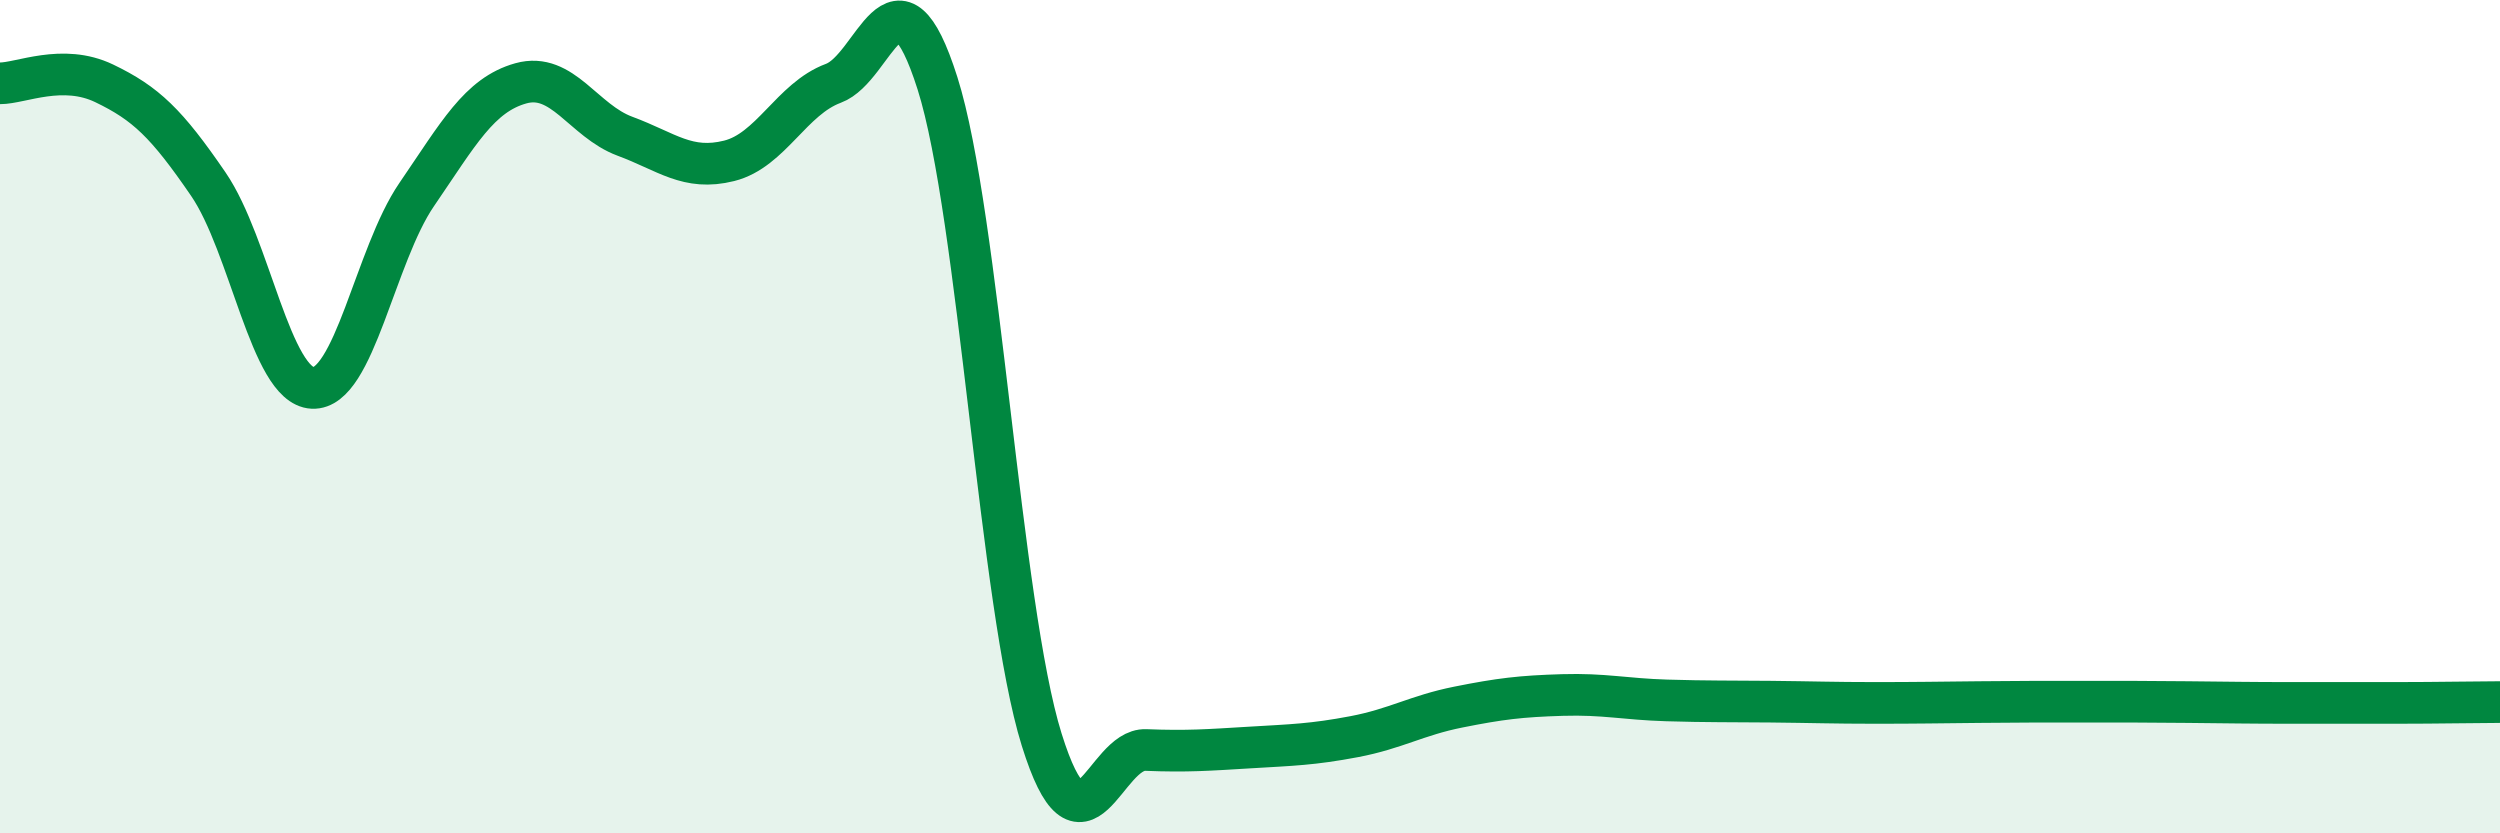
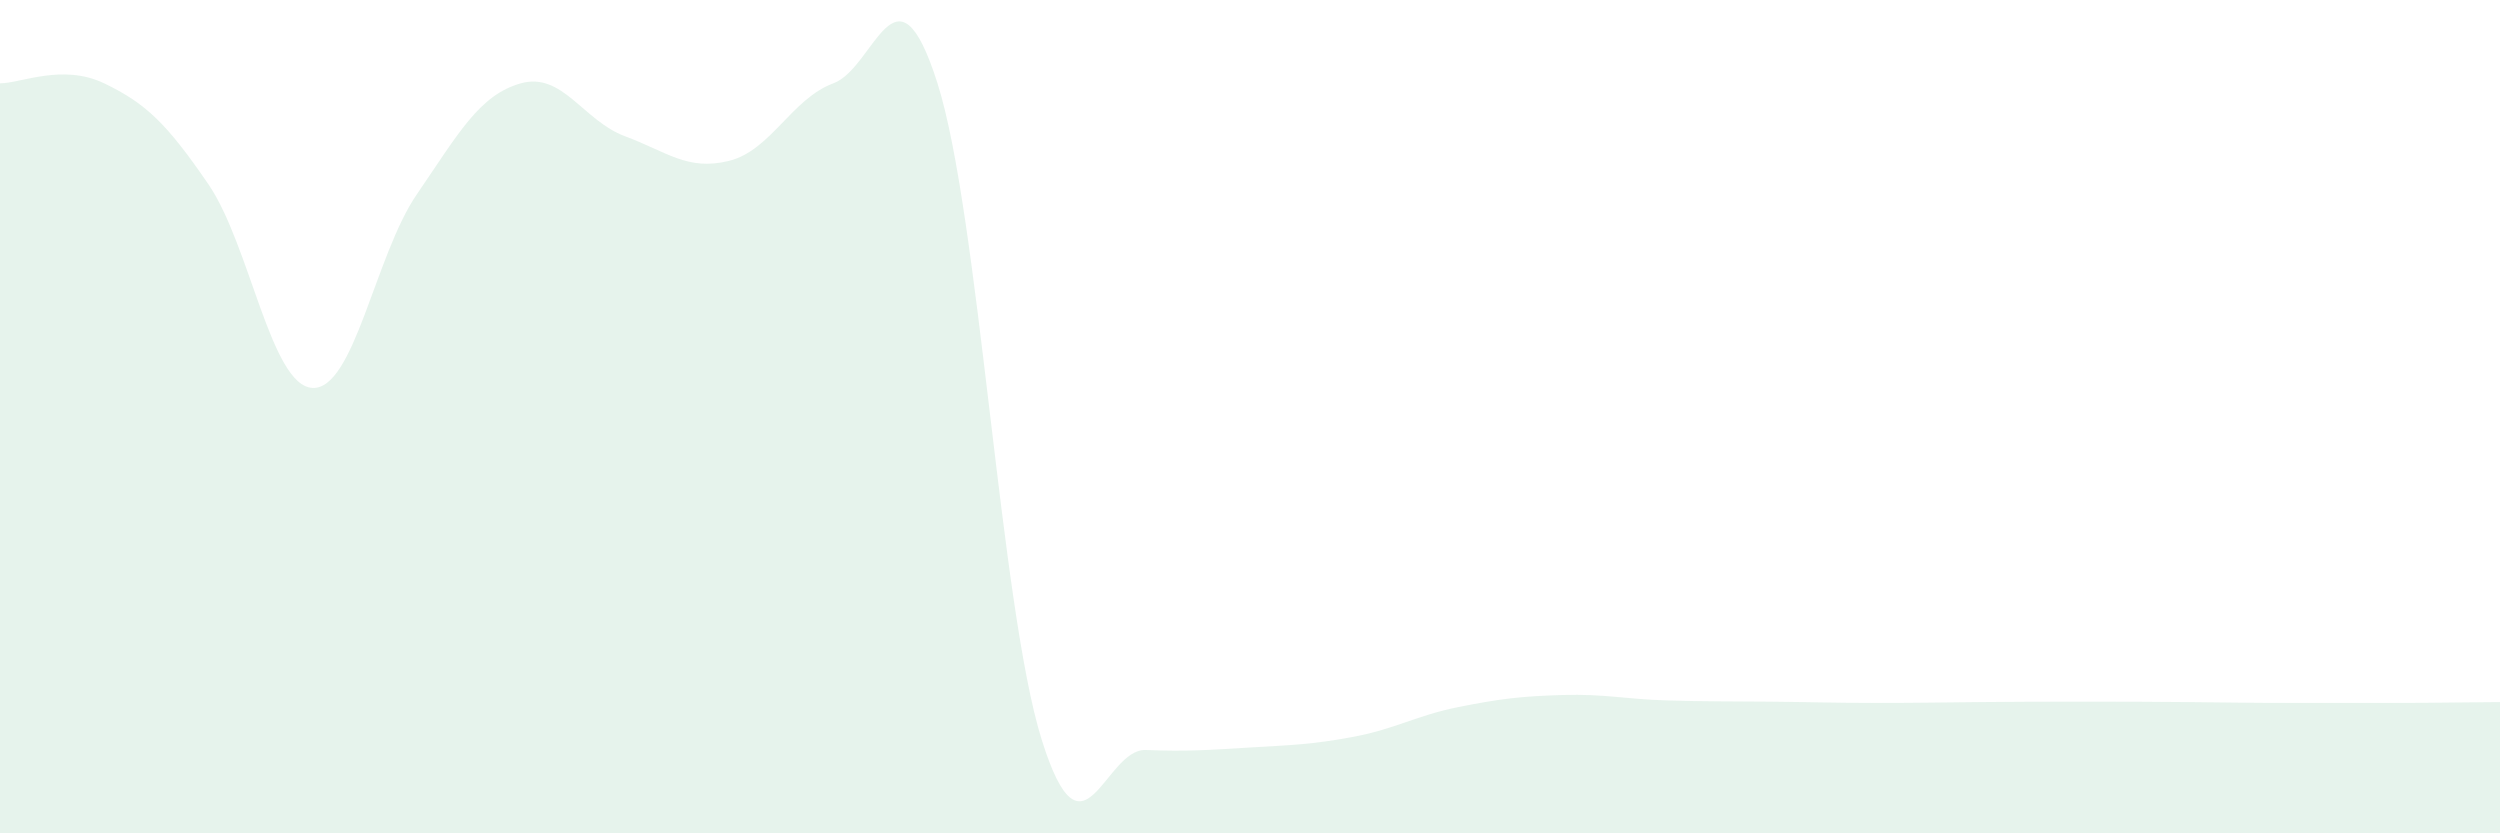
<svg xmlns="http://www.w3.org/2000/svg" width="60" height="20" viewBox="0 0 60 20">
  <path d="M 0,2 C 0.5,2 1.5,1.52 2.5,2 C 3.5,2.48 4,2.96 5,4.42 C 6,5.88 6.5,9.26 7.5,9.31 C 8.5,9.36 9,6.13 10,4.67 C 11,3.21 11.5,2.28 12.5,2 C 13.5,1.72 14,2.9 15,3.27 C 16,3.64 16.5,4.11 17.5,3.86 C 18.5,3.61 19,2.37 20,2 C 21,1.63 21.5,-1.15 22.5,2 C 23.5,5.15 24,14.55 25,17.75 C 26,20.95 26.5,17.96 27.5,18 C 28.5,18.04 29,18 30,17.94 C 31,17.88 31.5,17.87 32.5,17.68 C 33.5,17.49 34,17.17 35,16.97 C 36,16.77 36.5,16.71 37.5,16.68 C 38.5,16.65 39,16.78 40,16.81 C 41,16.84 41.5,16.83 42.5,16.84 C 43.5,16.85 44,16.87 45,16.87 C 46,16.87 46.5,16.86 47.5,16.85 C 48.5,16.84 49,16.84 50,16.84 C 51,16.84 51.5,16.84 52.5,16.85 C 53.5,16.86 54,16.87 55,16.87 C 56,16.87 56.5,16.87 57.5,16.87 C 58.5,16.87 59.5,16.85 60,16.85L60 20L0 20Z" fill="#008740" opacity="0.1" stroke-linecap="round" stroke-linejoin="round" />
-   <path d="M 0,2 C 0.5,2 1.5,1.52 2.5,2 C 3.5,2.48 4,2.96 5,4.42 C 6,5.88 6.5,9.26 7.5,9.31 C 8.5,9.36 9,6.13 10,4.67 C 11,3.21 11.5,2.28 12.5,2 C 13.5,1.72 14,2.9 15,3.27 C 16,3.64 16.5,4.11 17.5,3.86 C 18.5,3.61 19,2.37 20,2 C 21,1.63 21.5,-1.15 22.5,2 C 23.5,5.15 24,14.55 25,17.75 C 26,20.95 26.5,17.96 27.5,18 C 28.5,18.04 29,18 30,17.94 C 31,17.88 31.5,17.87 32.5,17.68 C 33.5,17.49 34,17.17 35,16.97 C 36,16.77 36.5,16.71 37.5,16.68 C 38.5,16.65 39,16.78 40,16.81 C 41,16.84 41.5,16.83 42.5,16.84 C 43.5,16.85 44,16.87 45,16.87 C 46,16.87 46.5,16.86 47.5,16.85 C 48.5,16.84 49,16.84 50,16.84 C 51,16.84 51.5,16.84 52.5,16.85 C 53.5,16.86 54,16.87 55,16.87 C 56,16.87 56.5,16.87 57.5,16.87 C 58.5,16.87 59.5,16.85 60,16.85" stroke="#008740" stroke-width="1" fill="none" stroke-linecap="round" stroke-linejoin="round" />
</svg>